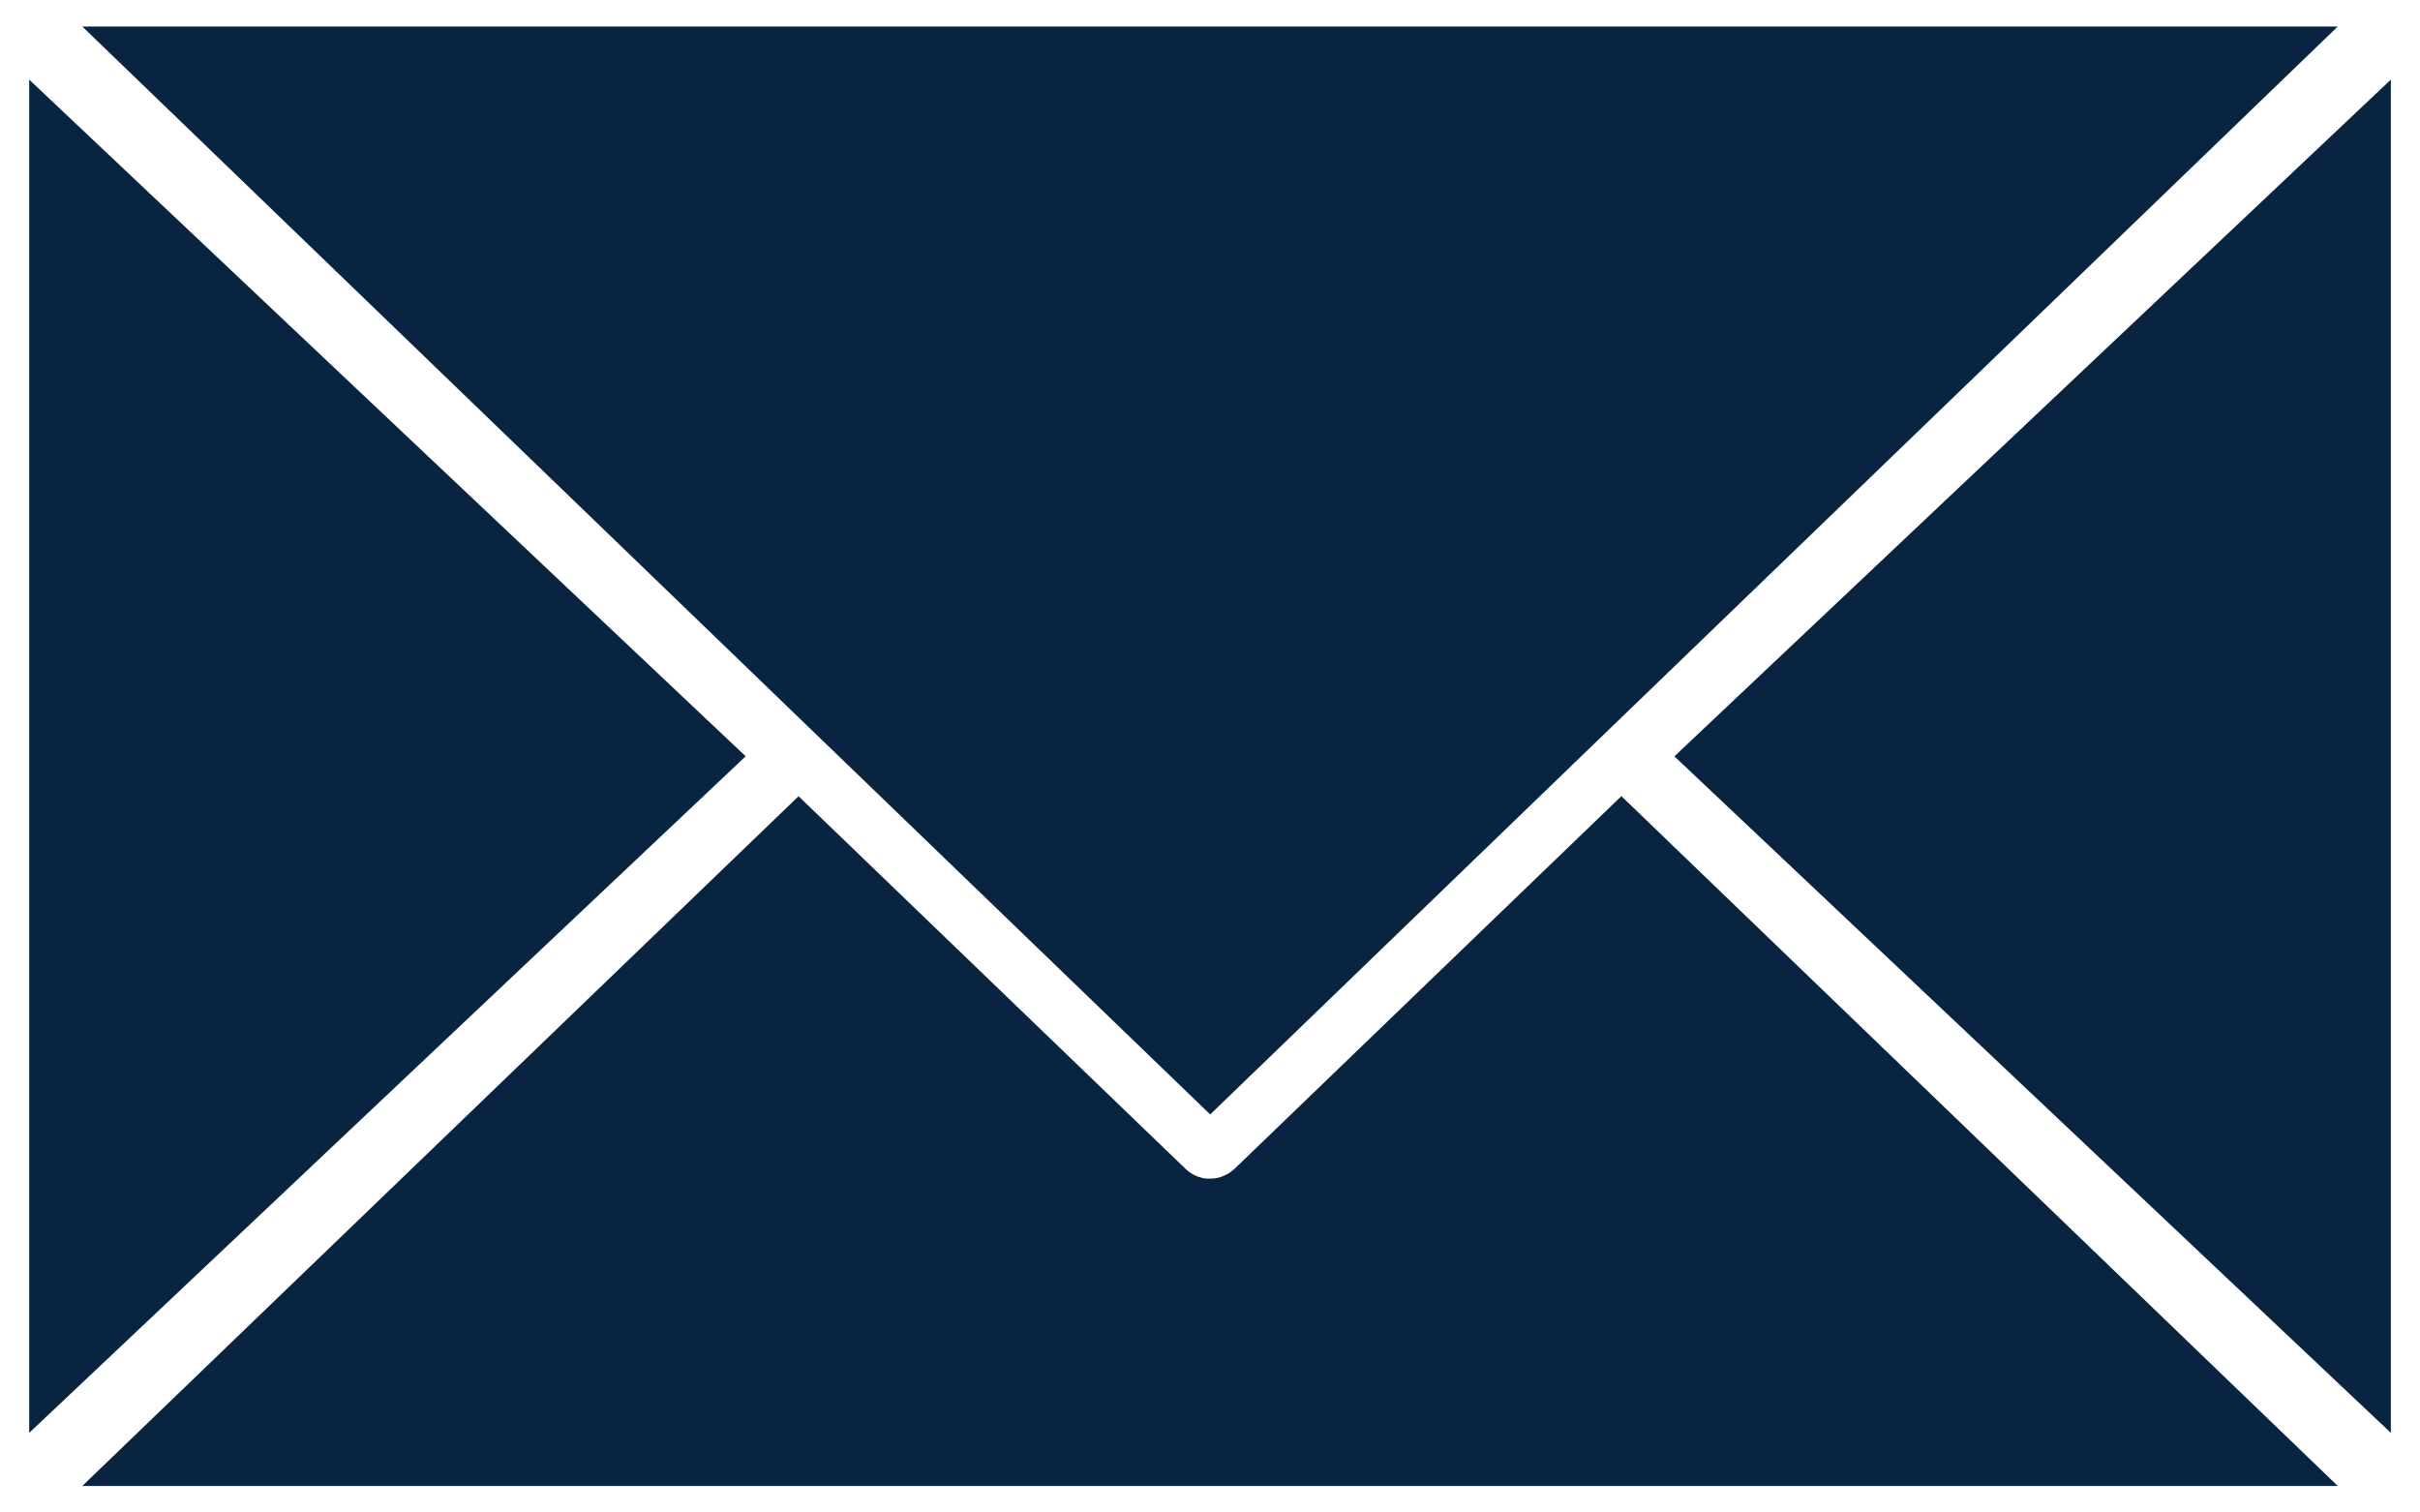
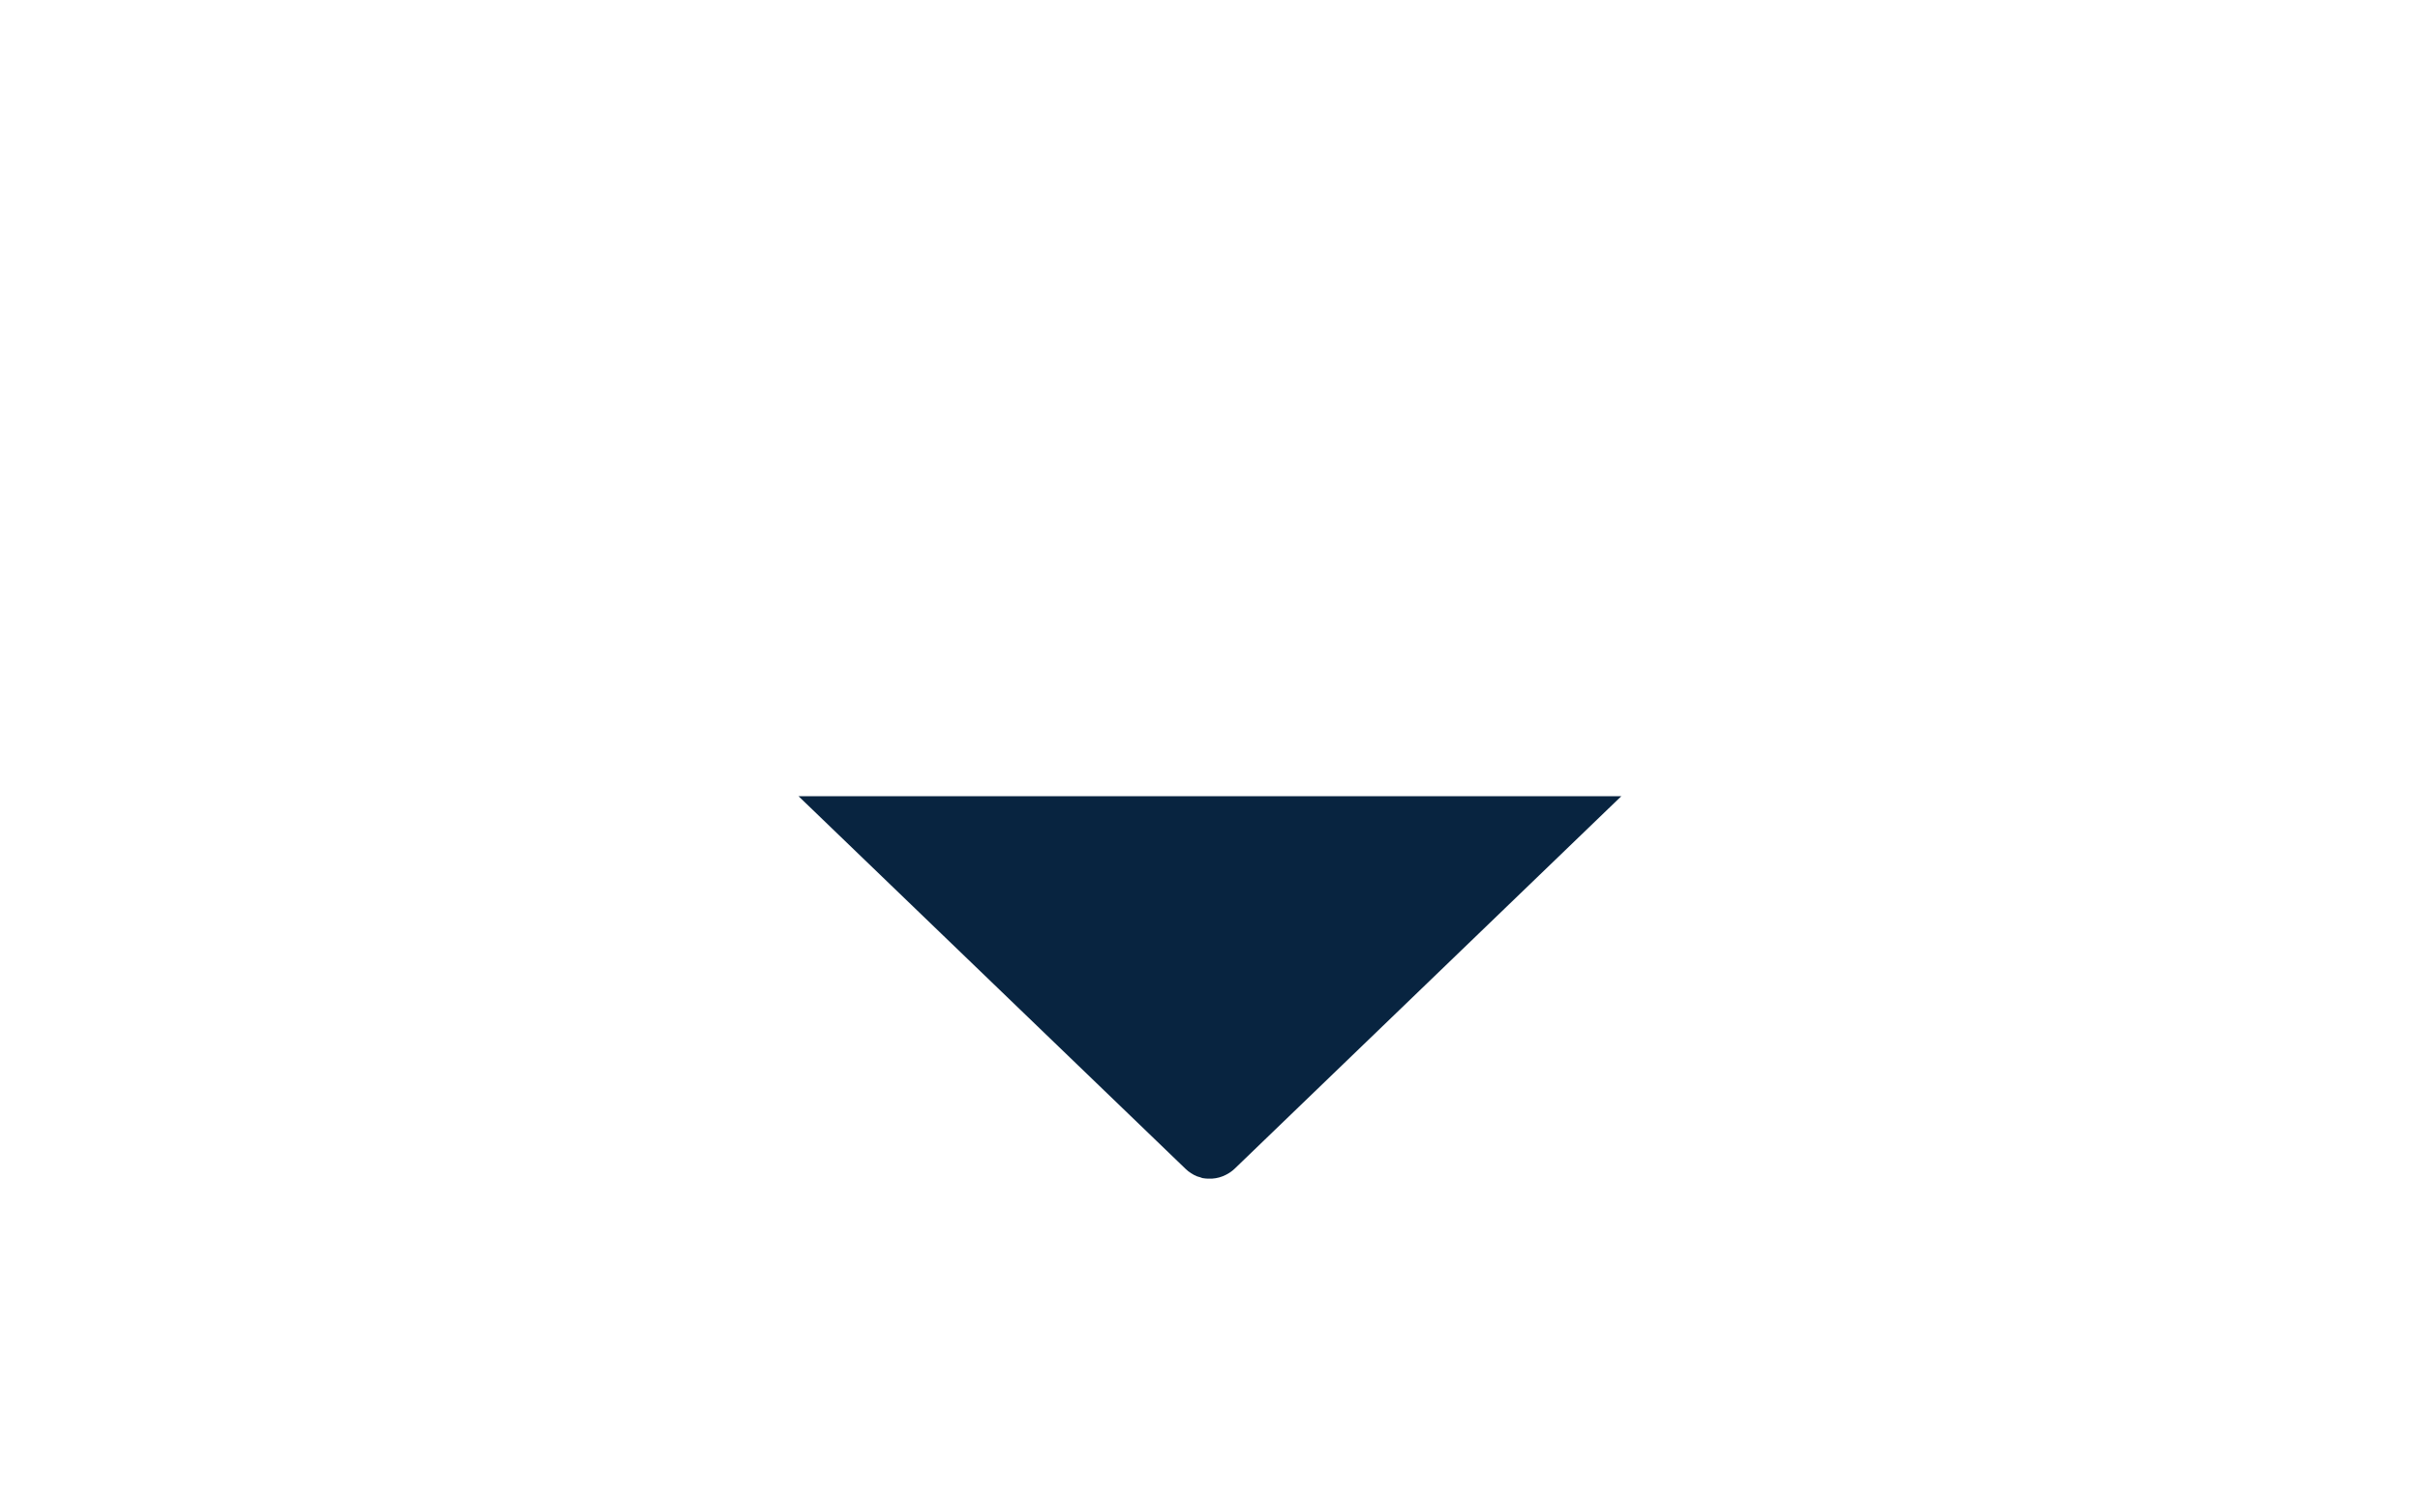
<svg xmlns="http://www.w3.org/2000/svg" width="48" height="30" viewBox="0 0 48 30" fill="none">
-   <path d="M47.422 28.421V1.579L33.211 15.002L47.422 28.421Z" fill="#082440" />
-   <path d="M0.579 1.579V28.421L14.79 15.001L0.579 1.579Z" fill="#082440" />
-   <path d="M31.678 14.697L46.369 0.526H1.632L24.004 22.105L31.678 14.697Z" fill="#082440" />
-   <path d="M32.161 15.79L24.488 23.182C24.437 23.23 24.38 23.27 24.318 23.301C24.232 23.346 24.138 23.372 24.042 23.378C24.028 23.378 24.015 23.378 24.001 23.378C23.987 23.378 23.969 23.378 23.953 23.378C23.925 23.377 23.897 23.375 23.87 23.37C23.848 23.37 23.826 23.357 23.805 23.351C23.784 23.345 23.764 23.34 23.744 23.333C23.703 23.317 23.663 23.296 23.626 23.271C23.587 23.247 23.55 23.218 23.517 23.186L15.839 15.793L1.632 29.474H46.369L32.161 15.793V15.79Z" fill="#082440" />
+   <path d="M32.161 15.79L24.488 23.182C24.437 23.23 24.38 23.27 24.318 23.301C24.232 23.346 24.138 23.372 24.042 23.378C24.028 23.378 24.015 23.378 24.001 23.378C23.987 23.378 23.969 23.378 23.953 23.378C23.925 23.377 23.897 23.375 23.87 23.37C23.848 23.37 23.826 23.357 23.805 23.351C23.784 23.345 23.764 23.34 23.744 23.333C23.703 23.317 23.663 23.296 23.626 23.271C23.587 23.247 23.55 23.218 23.517 23.186L15.839 15.793H46.369L32.161 15.793V15.79Z" fill="#082440" />
</svg>